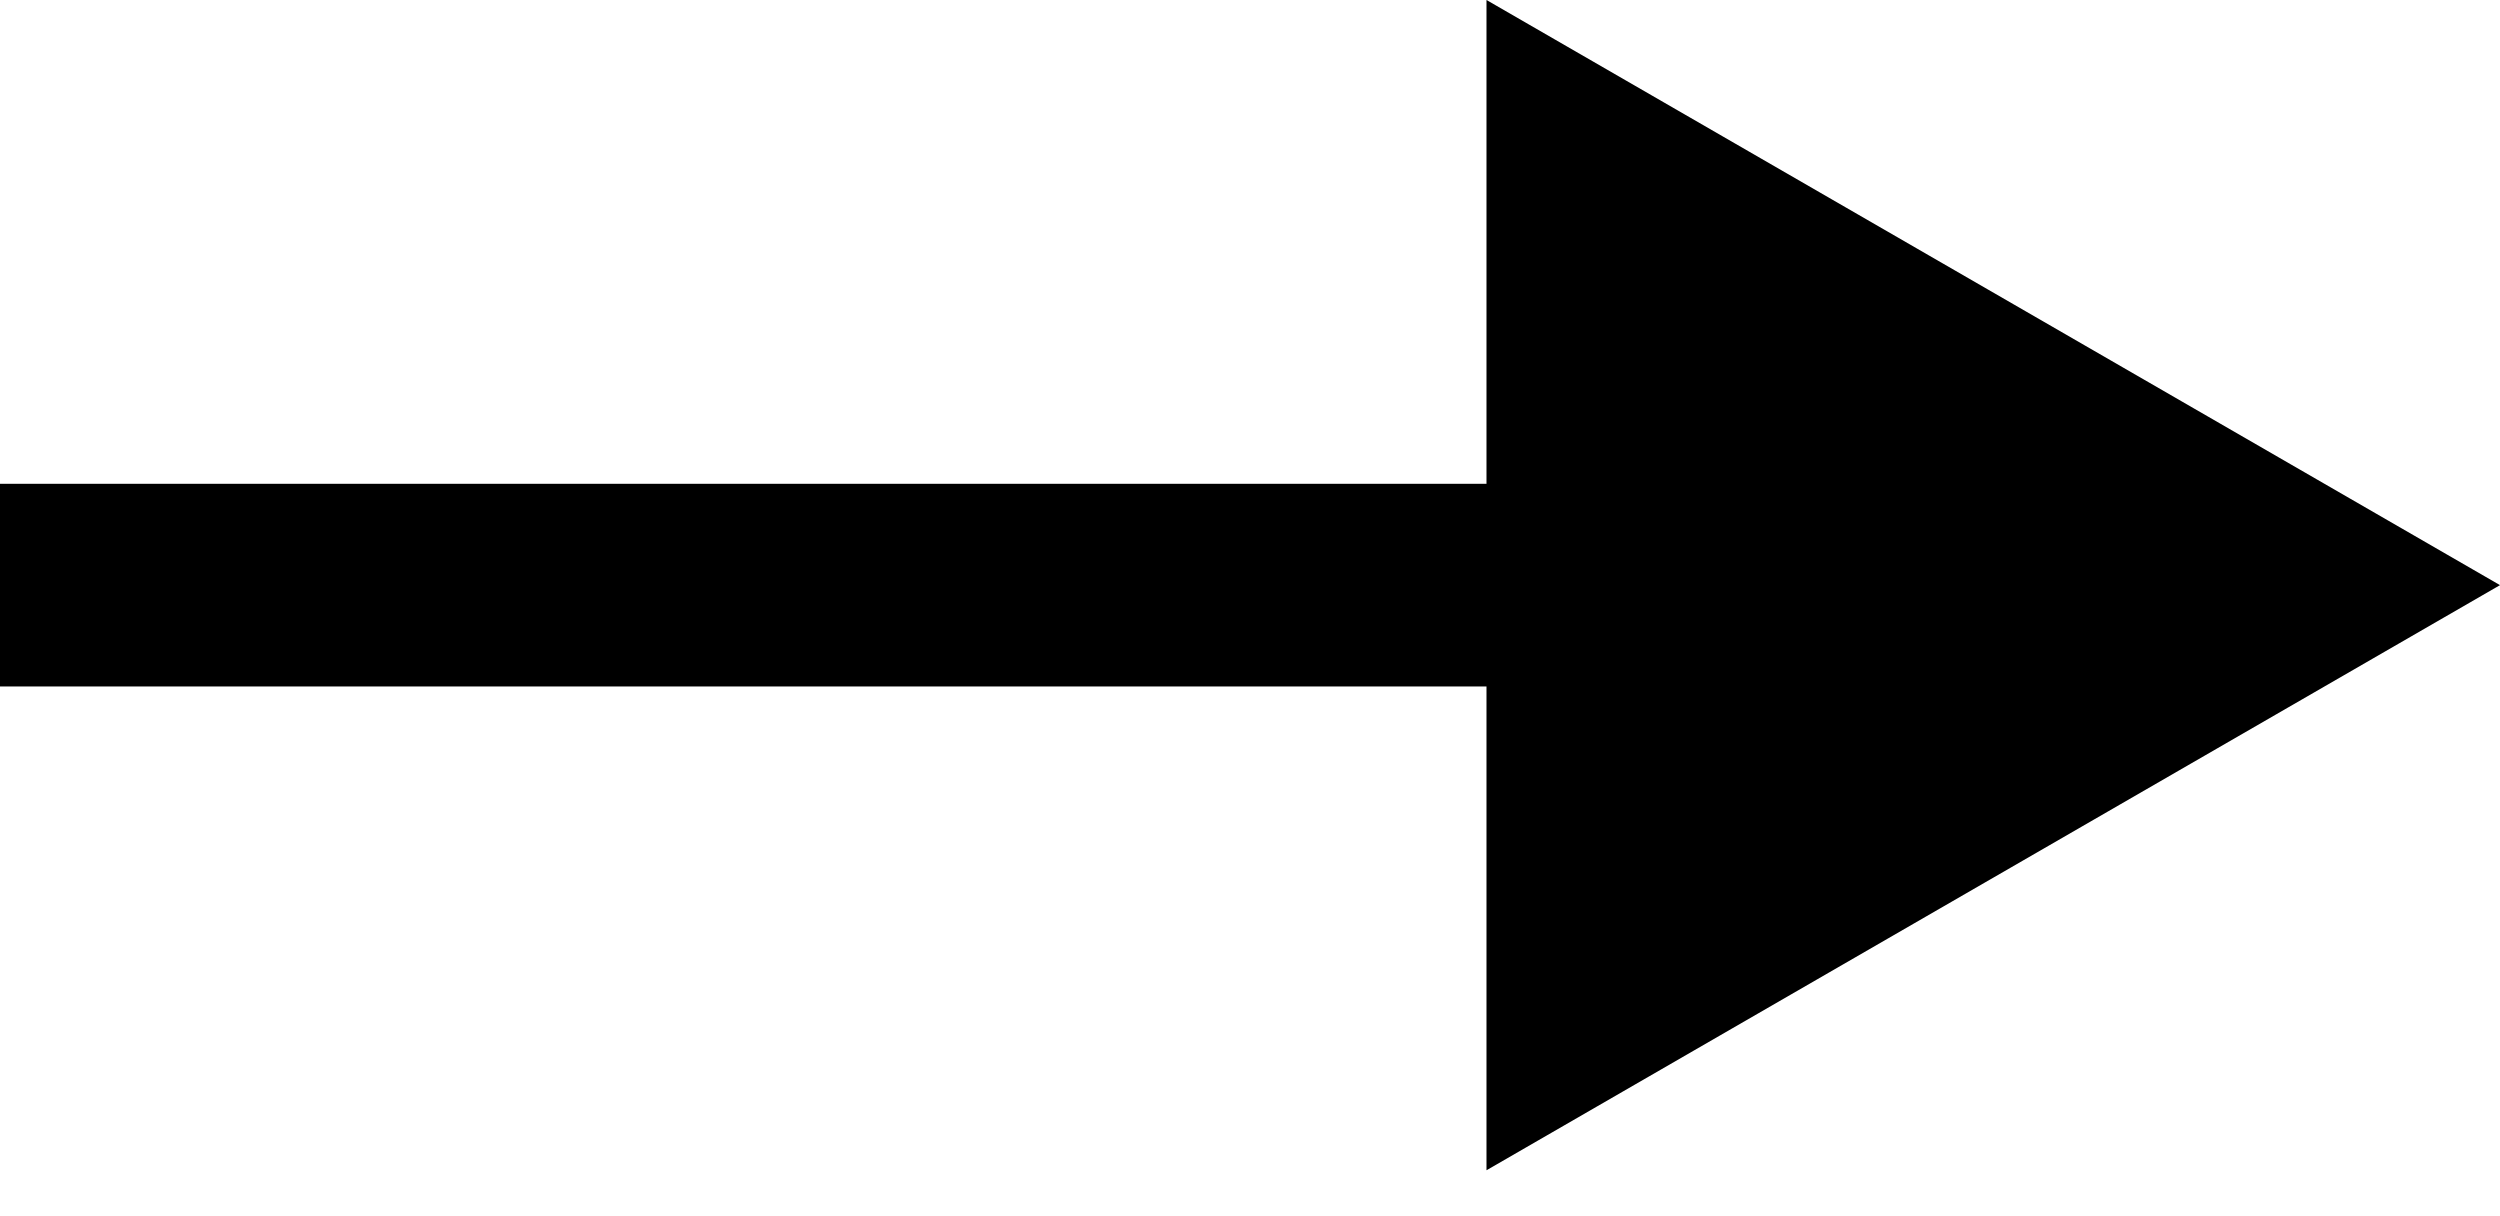
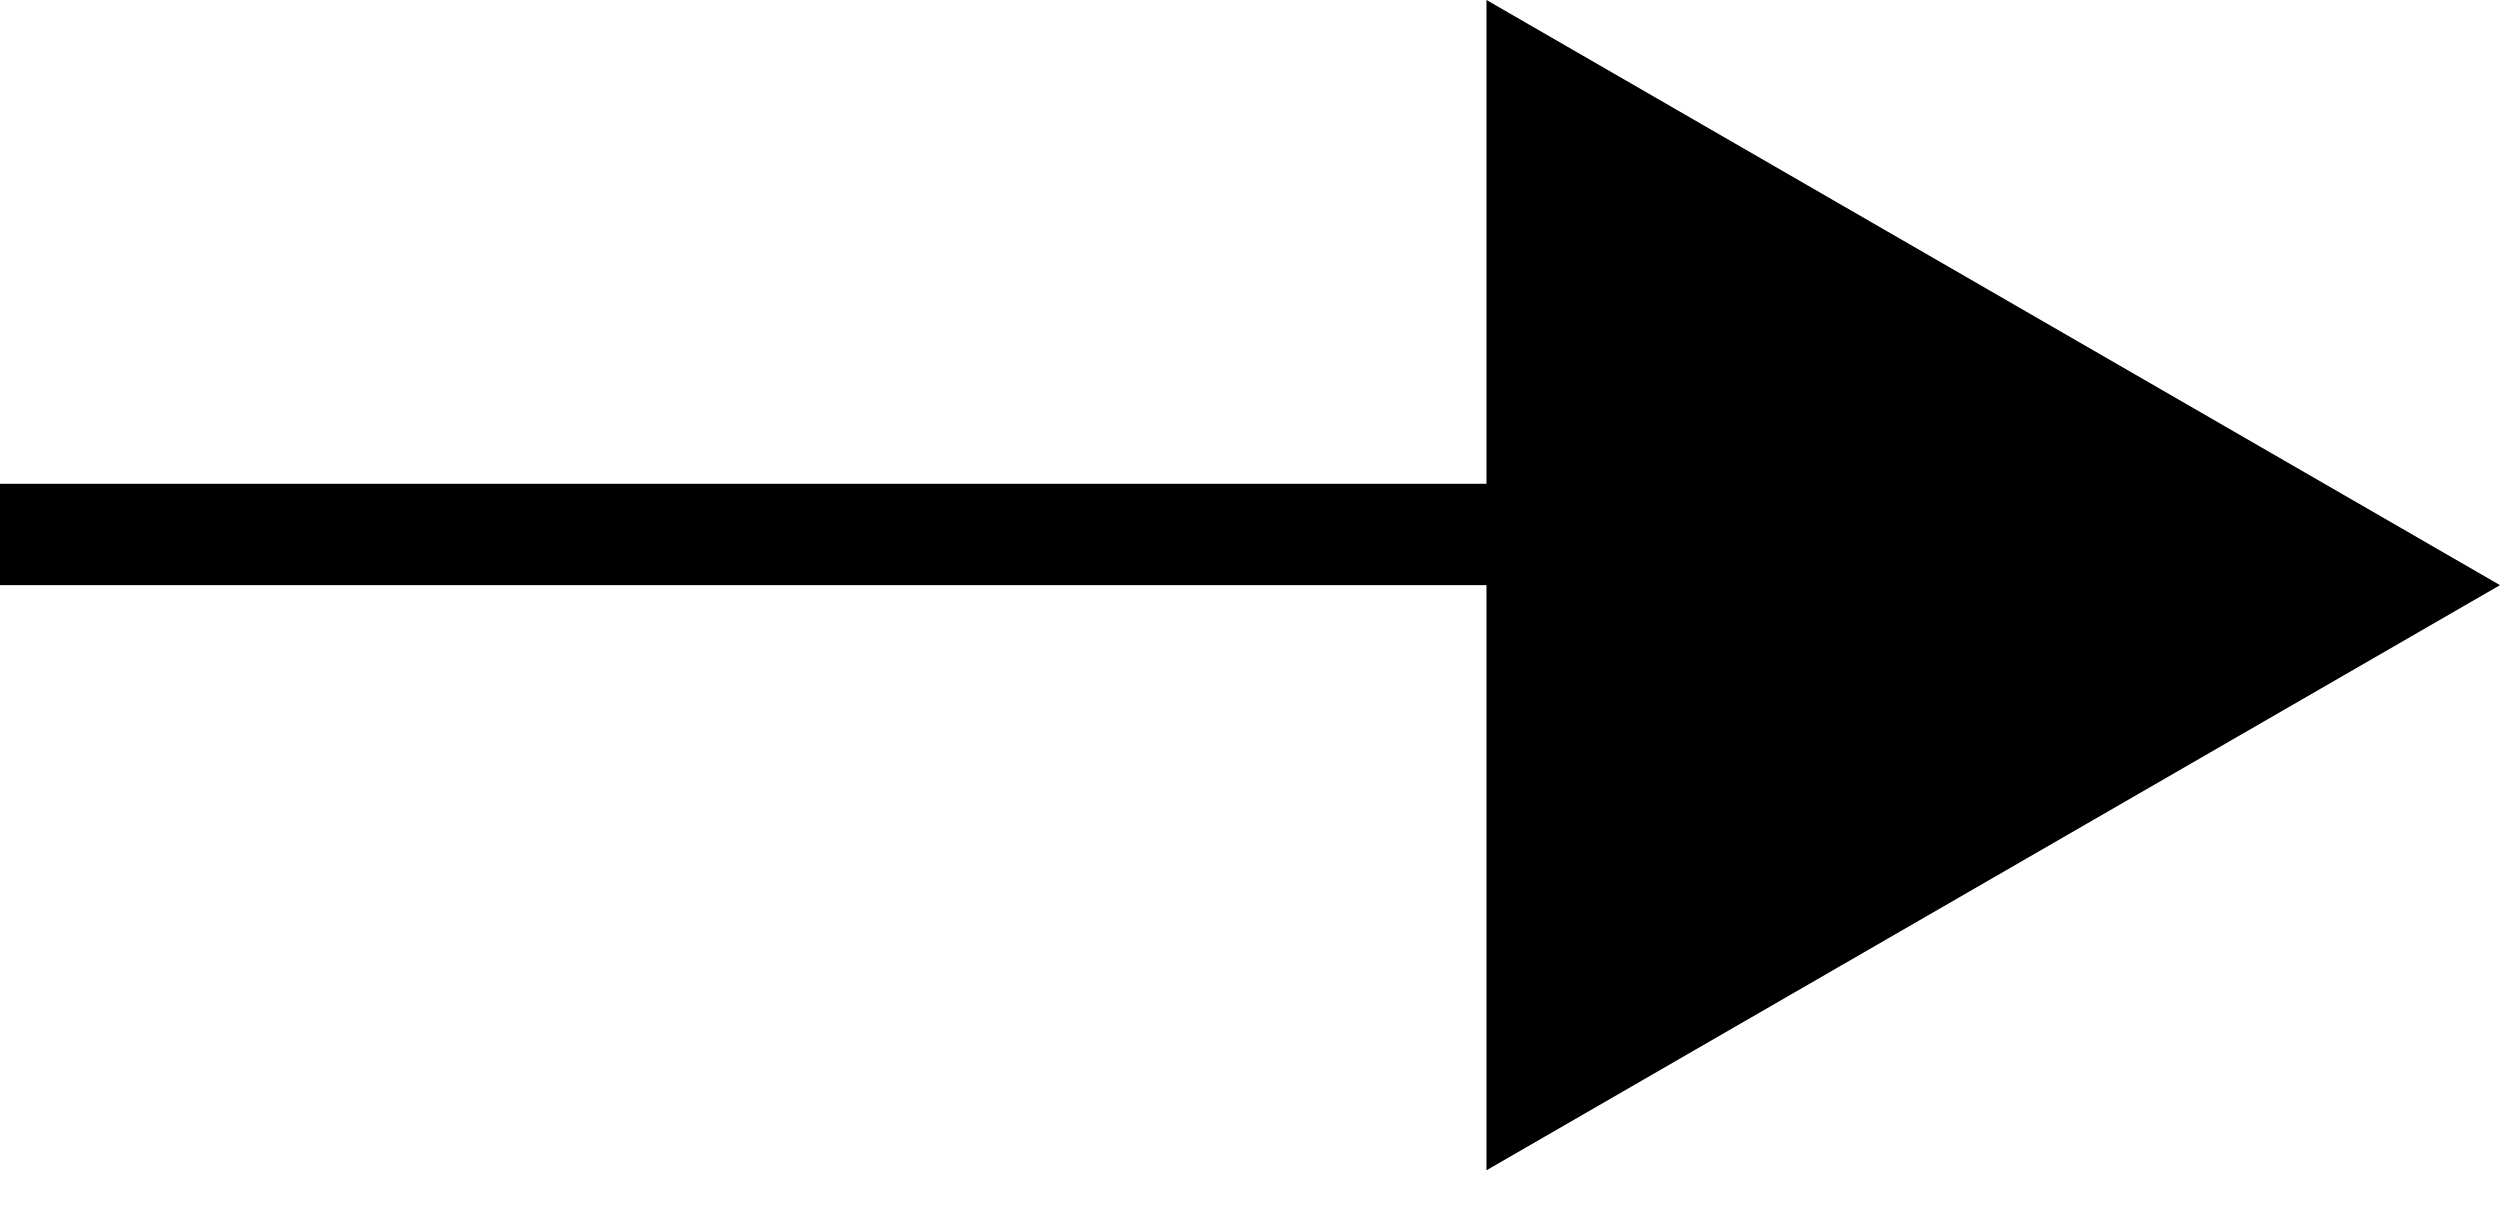
<svg xmlns="http://www.w3.org/2000/svg" width="37" height="18" viewBox="0 0 37 18" fill="none">
-   <path d="M37 8.66L22 -9.82285e-05V17.32L37 8.66ZM0 8.66V10.16H23.5V8.66V7.16H0V8.66Z" fill="black" />
+   <path d="M37 8.66L22 -9.82285e-05V17.32L37 8.66ZM0 8.66H23.5V8.66V7.16H0V8.66Z" fill="black" />
</svg>